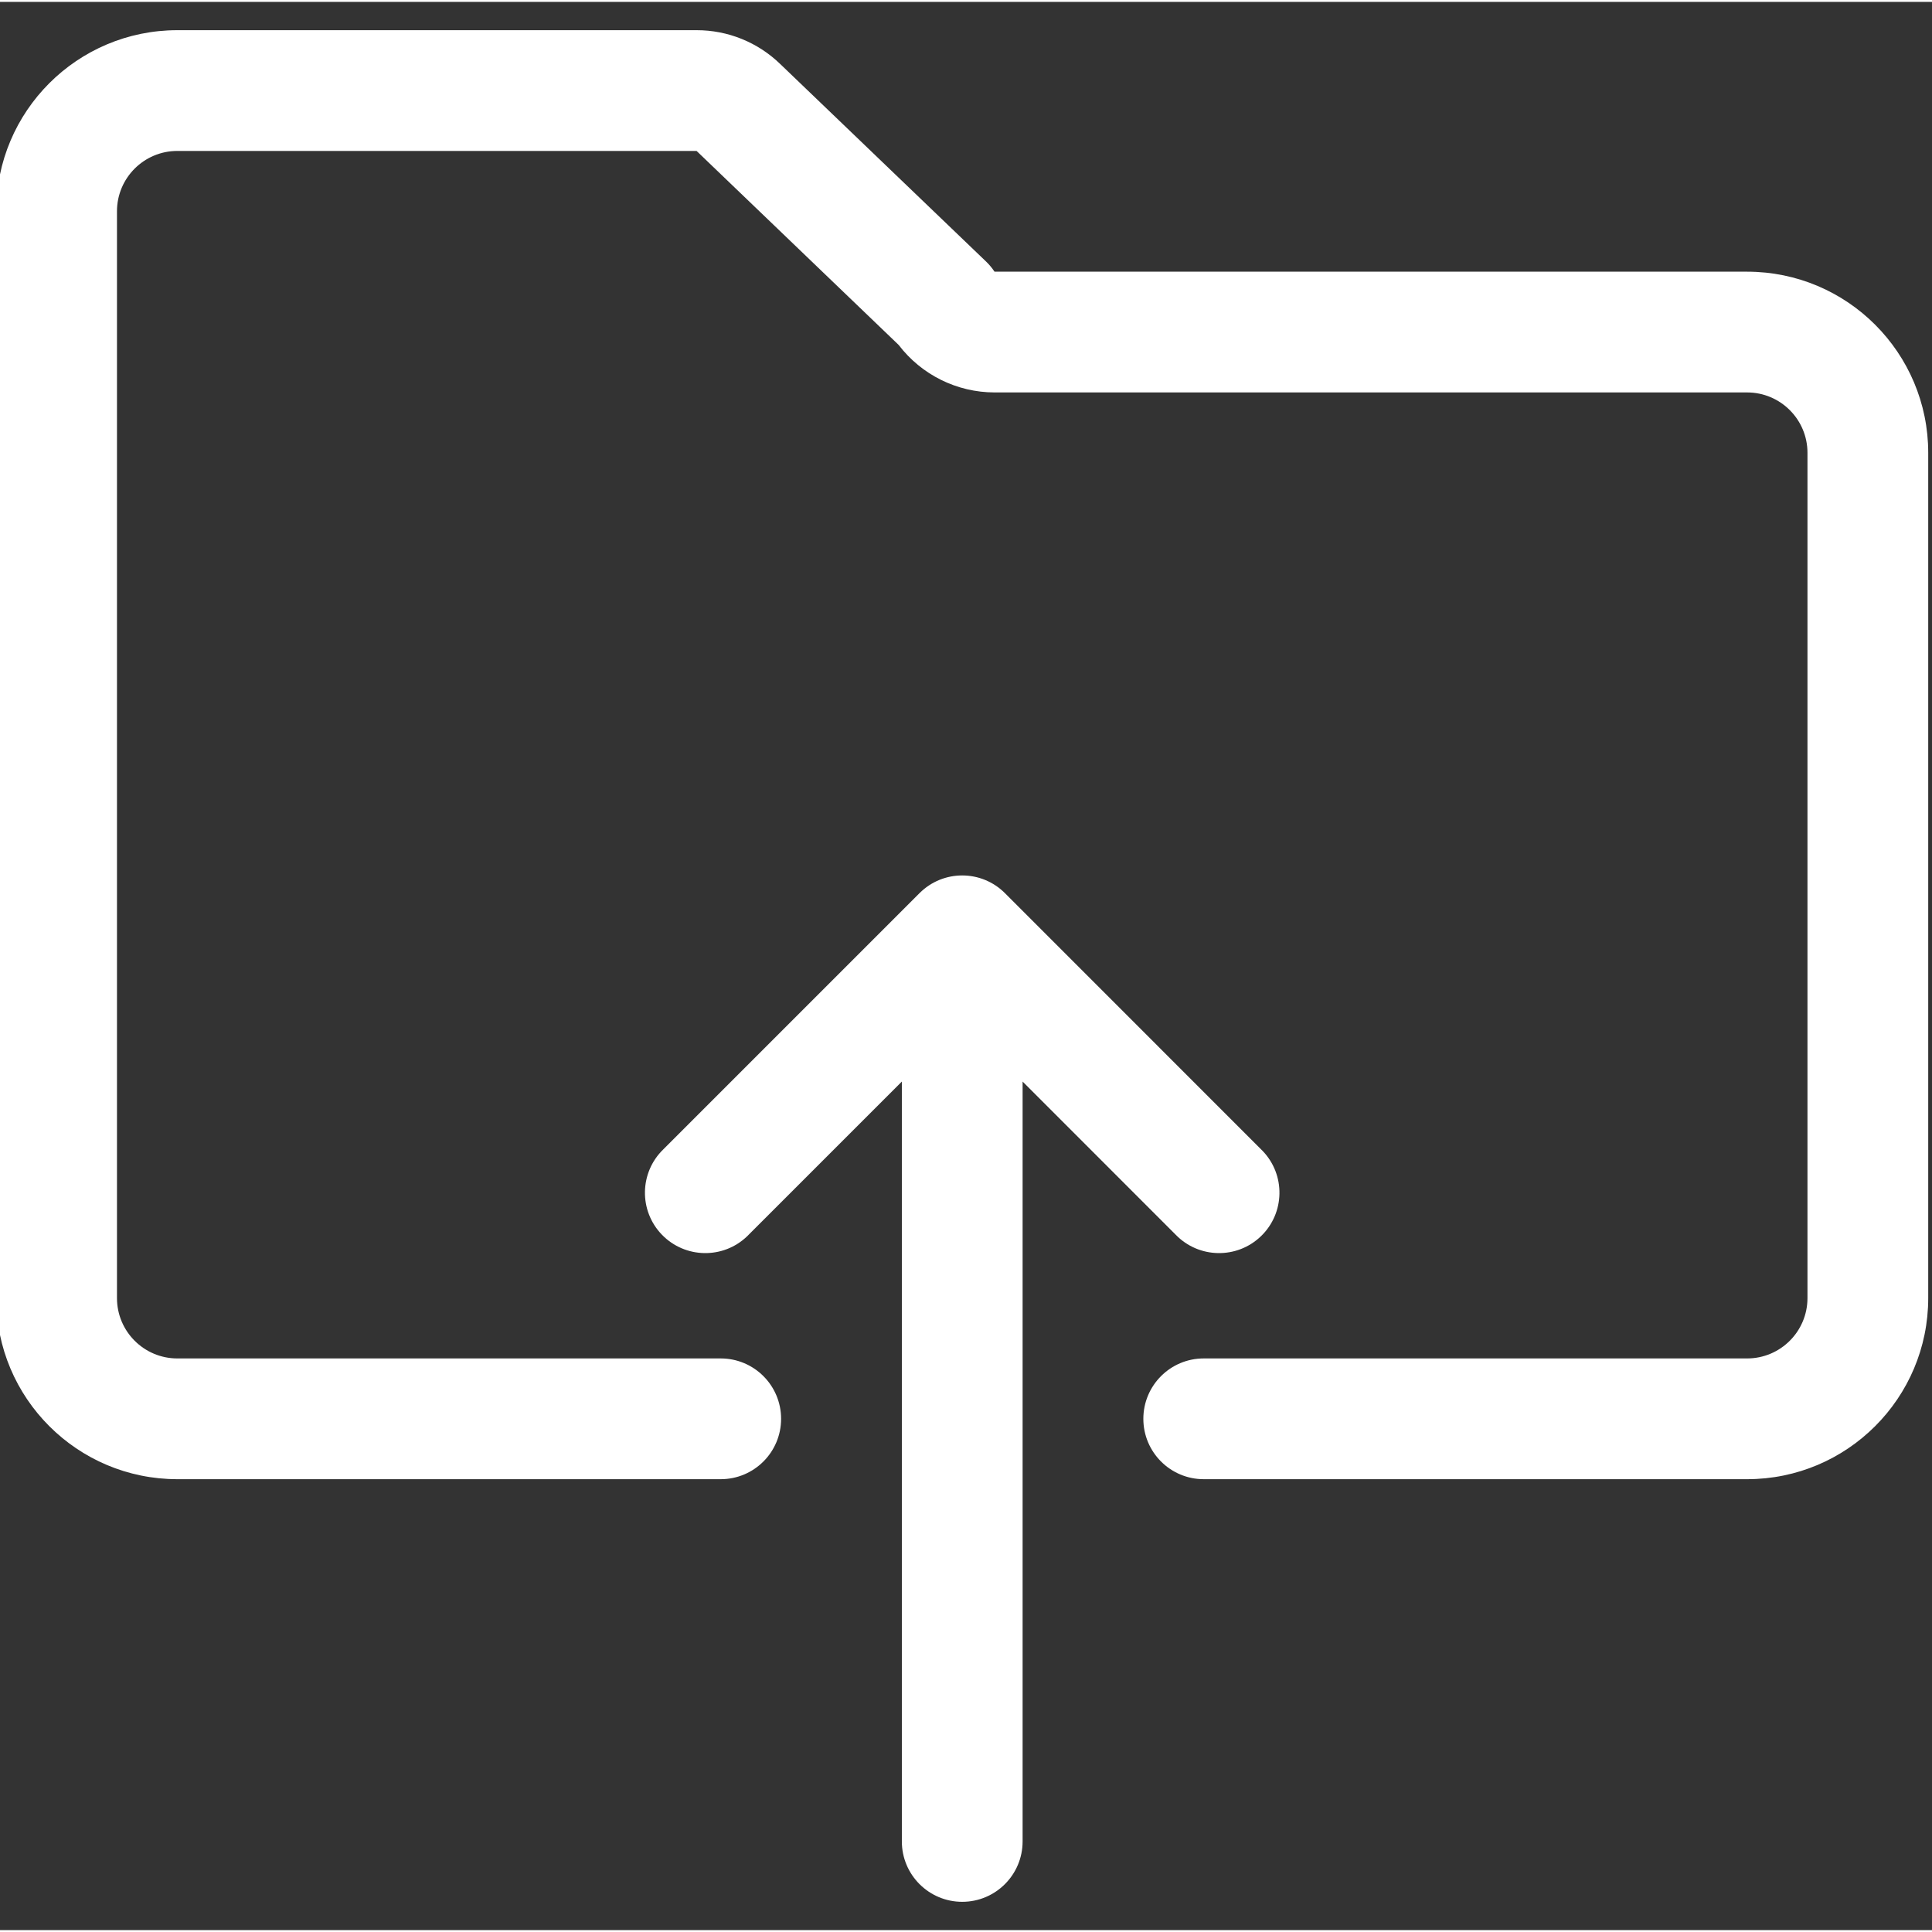
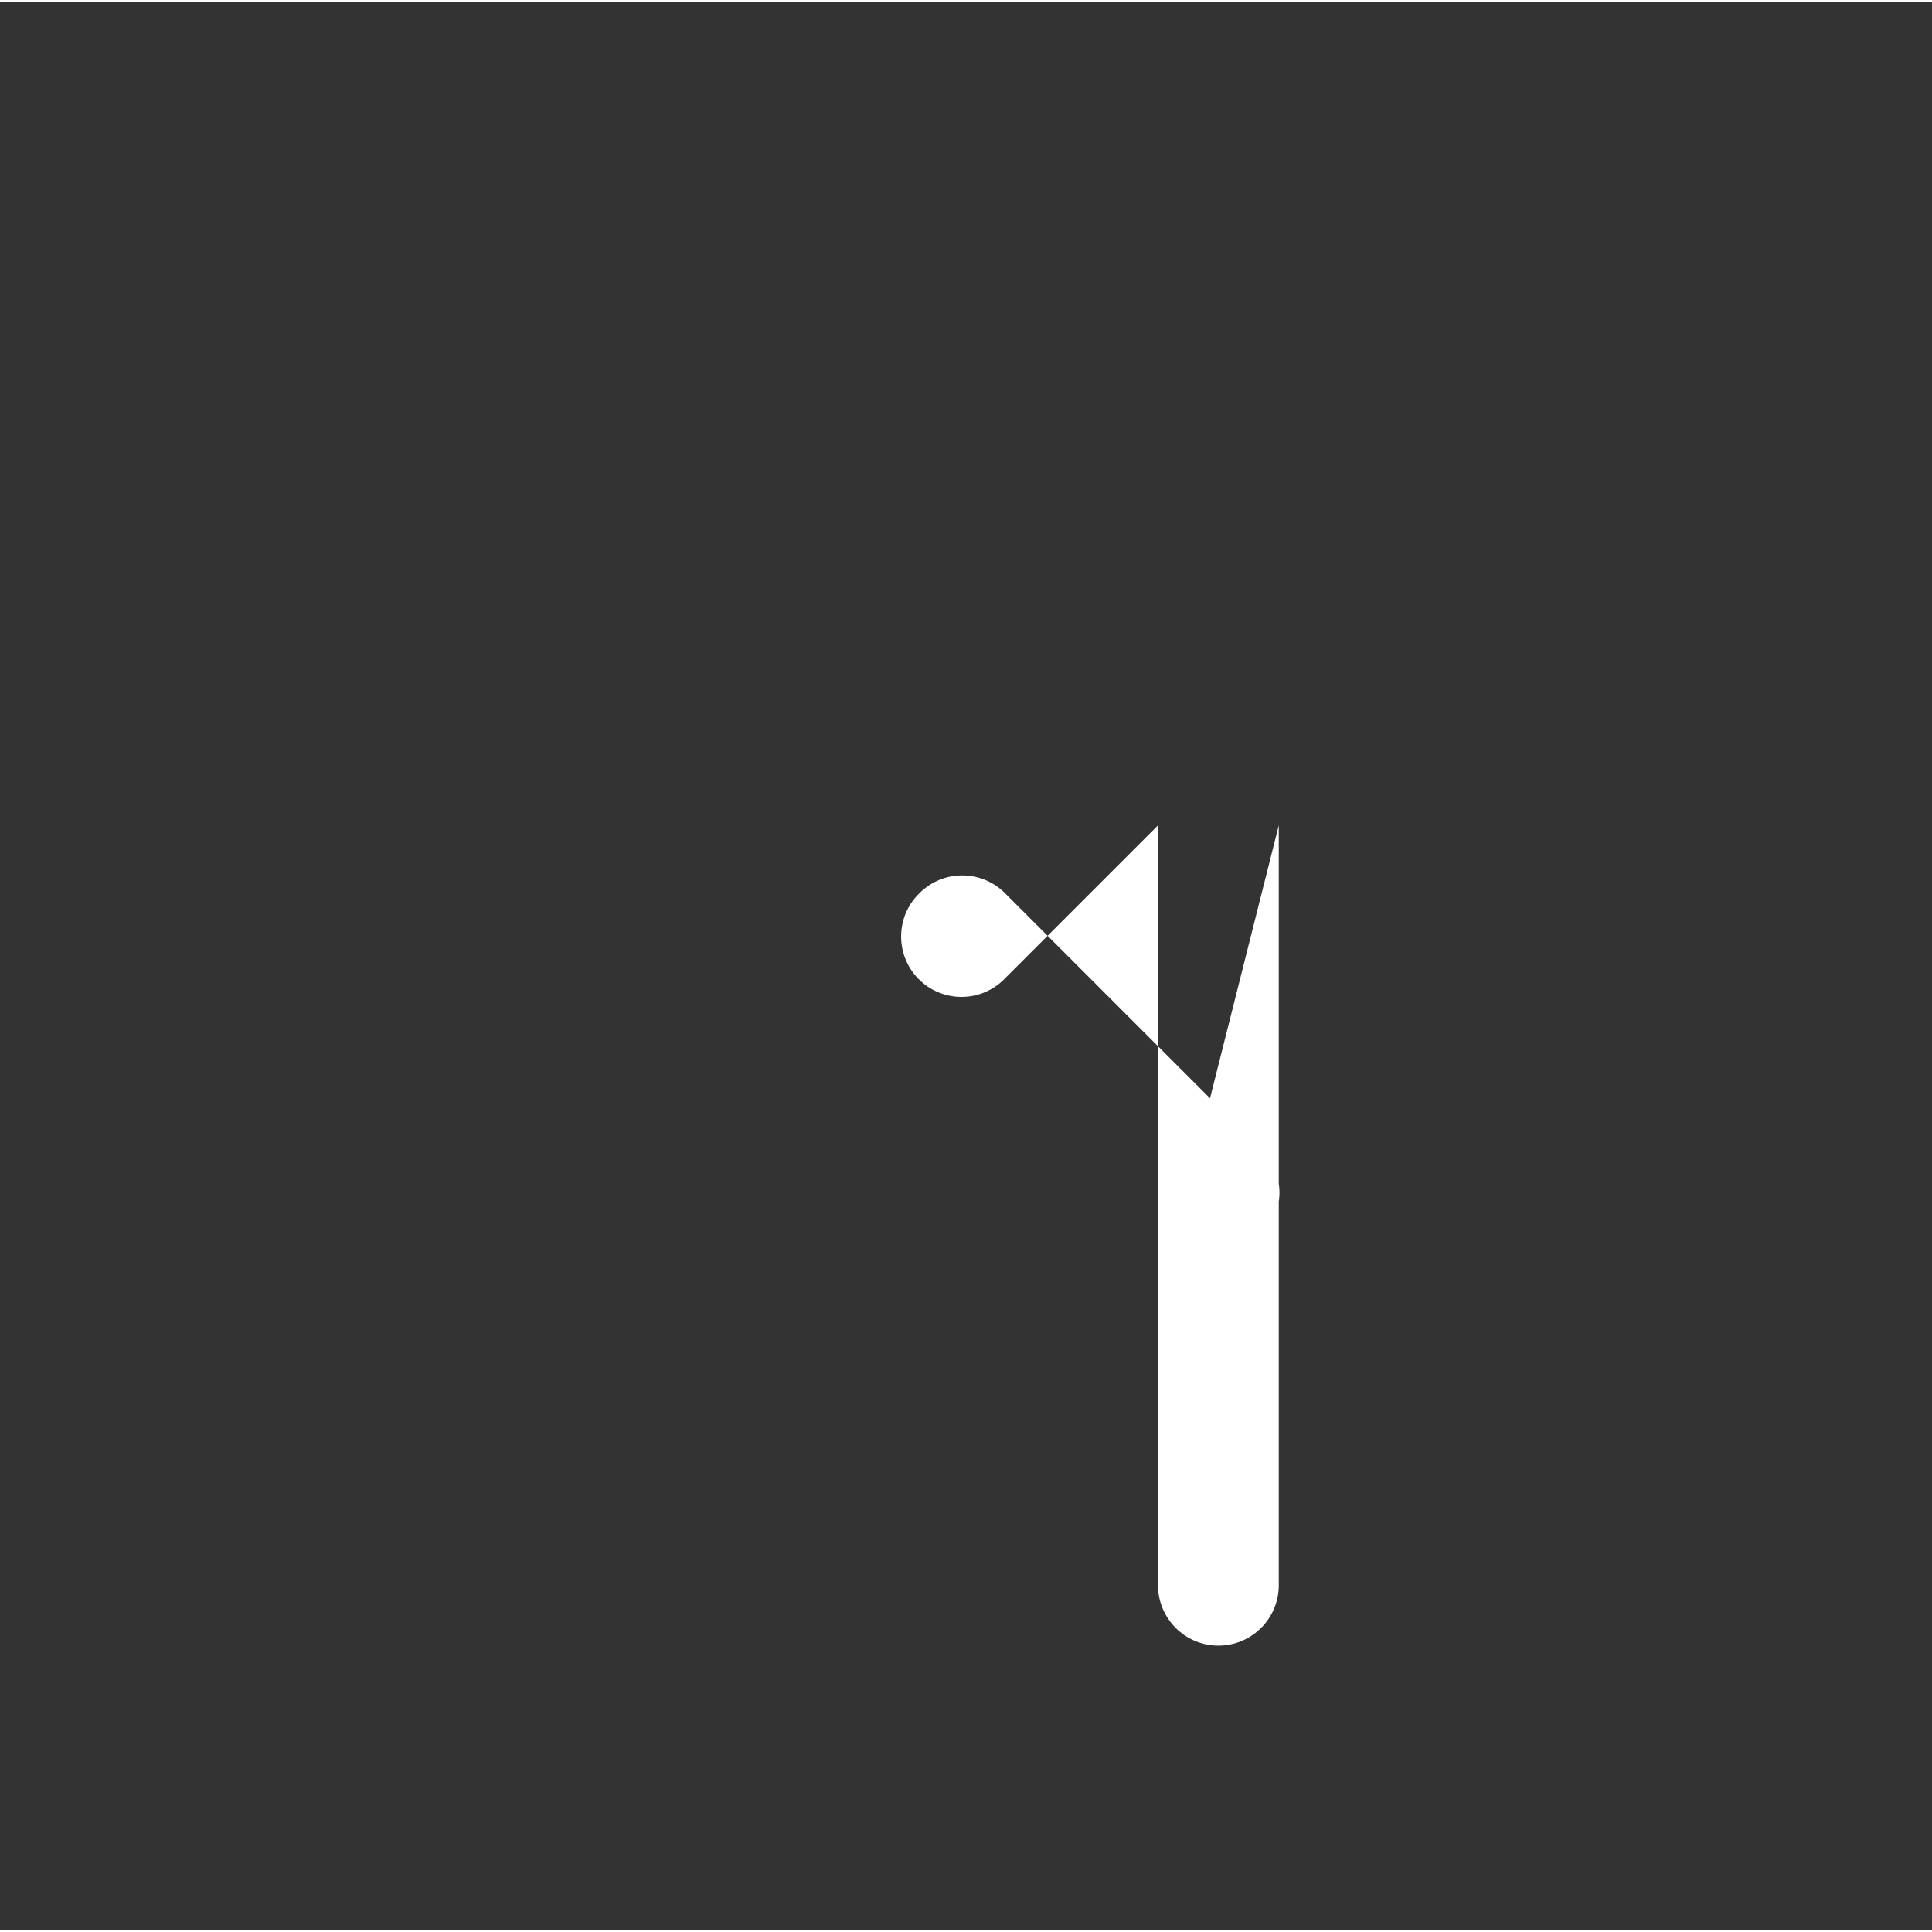
<svg xmlns="http://www.w3.org/2000/svg" height="512px" viewBox="1 -7 512 511" width="512px" class="">
  <rect x="1" y="-7" width="512" height="511" fill="#333333" stroke="none" />
  <g>
-     <path d="m464 64.5h-199.441c-.641-.969-1.387-1.863-2.223-2.672l-54.59-52.383c-5.938-5.75-13.883-8.957-22.145-8.945h-137.602c-26.512 0-48 21.492-48 48v288c0 26.512 21.488 48 48 48h144c8.836 0 16-7.164 16-16s-7.164-16-16-16h-144c-8.836 0-16-7.164-16-16v-288c0-8.836 7.164-16 16-16h137.602l53.551 51.41c6.047 7.922 15.438 12.578 25.406 12.59h199.441c8.836 0 16 7.164 16 16v224c0 8.836-7.164 16-16 16h-144c-8.836 0-16 7.164-16 16s7.164 16 16 16h144c26.512 0 48-21.488 48-48v-224c0-26.508-21.492-48-48-48zm0 0" data-original="#000000" class="active-path" data-old_color="#000000" fill="#FFFFFF" />
-     <path d="m312.559 319.699c6.141 6.355 16.27 6.531 22.625.395 6.355-6.141 6.531-16.27.395-22.625-.129-.133-.262-.262-.395-.391l-67.871-67.891c-6.25-6.246-16.375-6.246-22.625 0l-67.887 67.891c-6.355 6.137-6.531 16.266-.395 22.621 6.141 6.355 16.27 6.531 22.625.395.133-.129.262-.262.391-.395l40.578-40.574v201.375c0 8.836 7.164 16 16 16s16-7.164 16-16v-201.375zm0 0" data-original="#000000" class="active-path" data-old_color="#000000" fill="#FFFFFF" />
+     <path d="m312.559 319.699c6.141 6.355 16.27 6.531 22.625.395 6.355-6.141 6.531-16.27.395-22.625-.129-.133-.262-.262-.395-.391l-67.871-67.891c-6.25-6.246-16.375-6.246-22.625 0c-6.355 6.137-6.531 16.266-.395 22.621 6.141 6.355 16.27 6.531 22.625.395.133-.129.262-.262.391-.395l40.578-40.574v201.375c0 8.836 7.164 16 16 16s16-7.164 16-16v-201.375zm0 0" data-original="#000000" class="active-path" data-old_color="#000000" fill="#FFFFFF" />
  </g>
</svg>